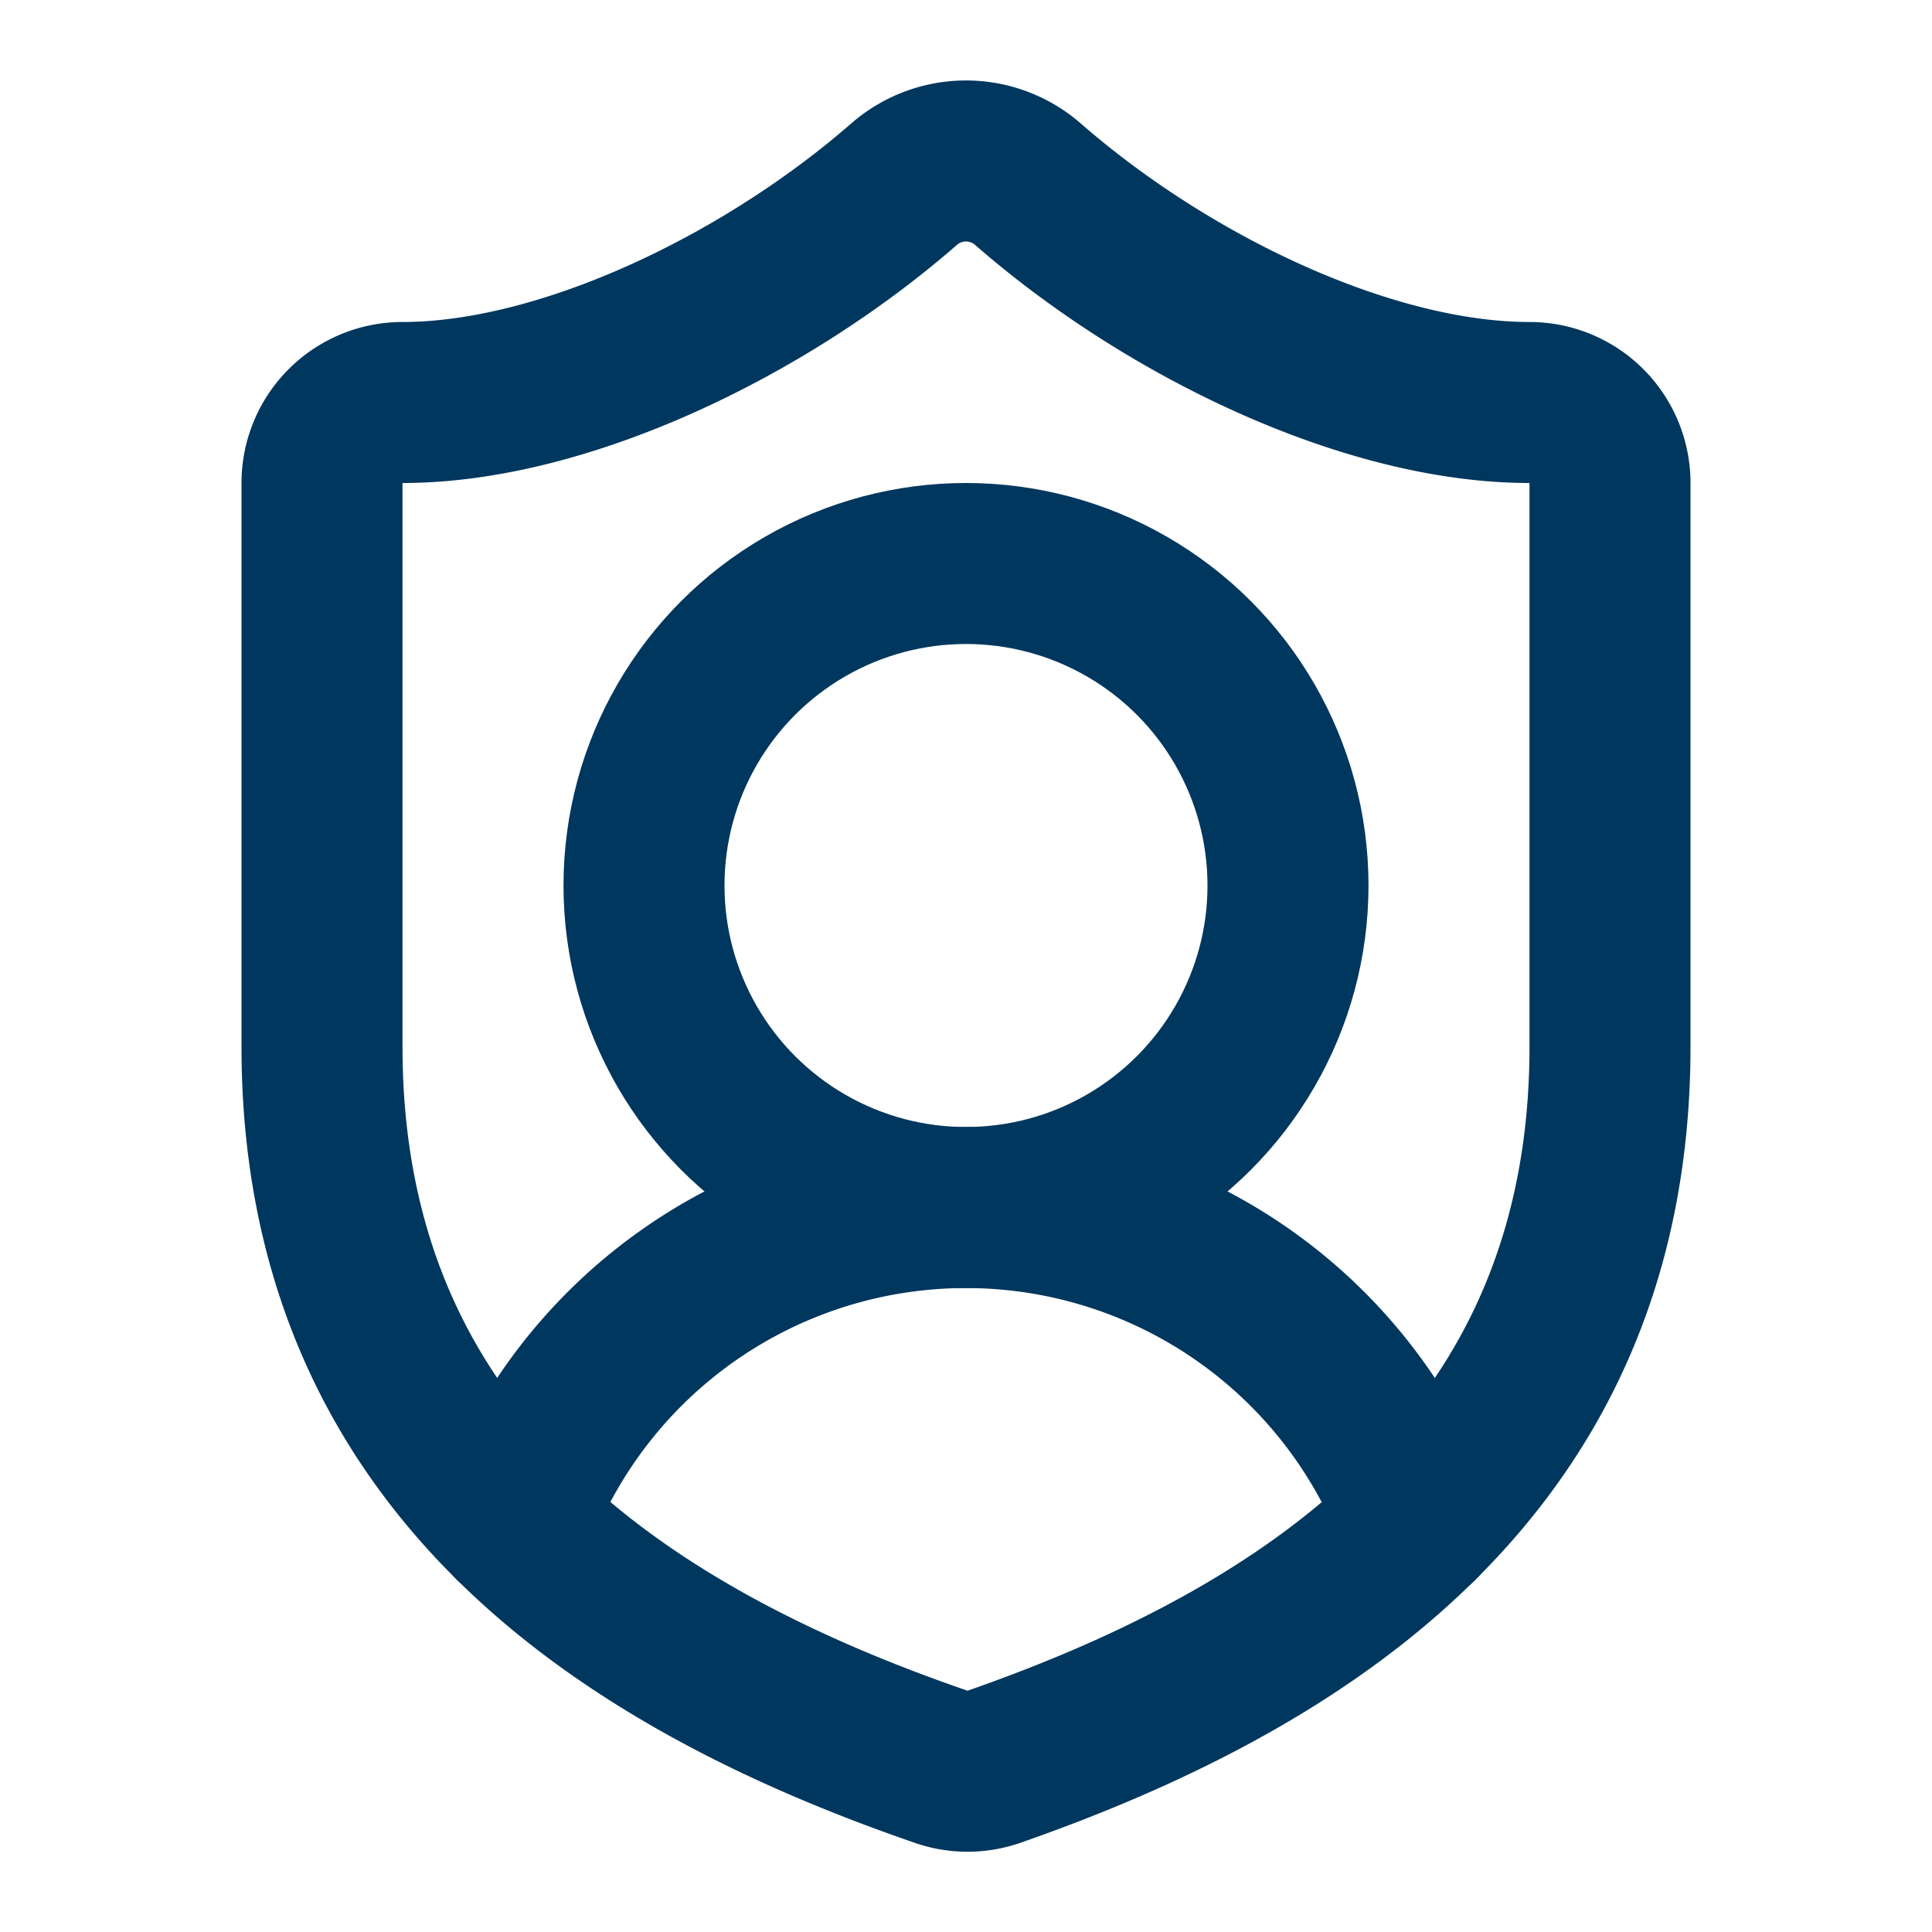
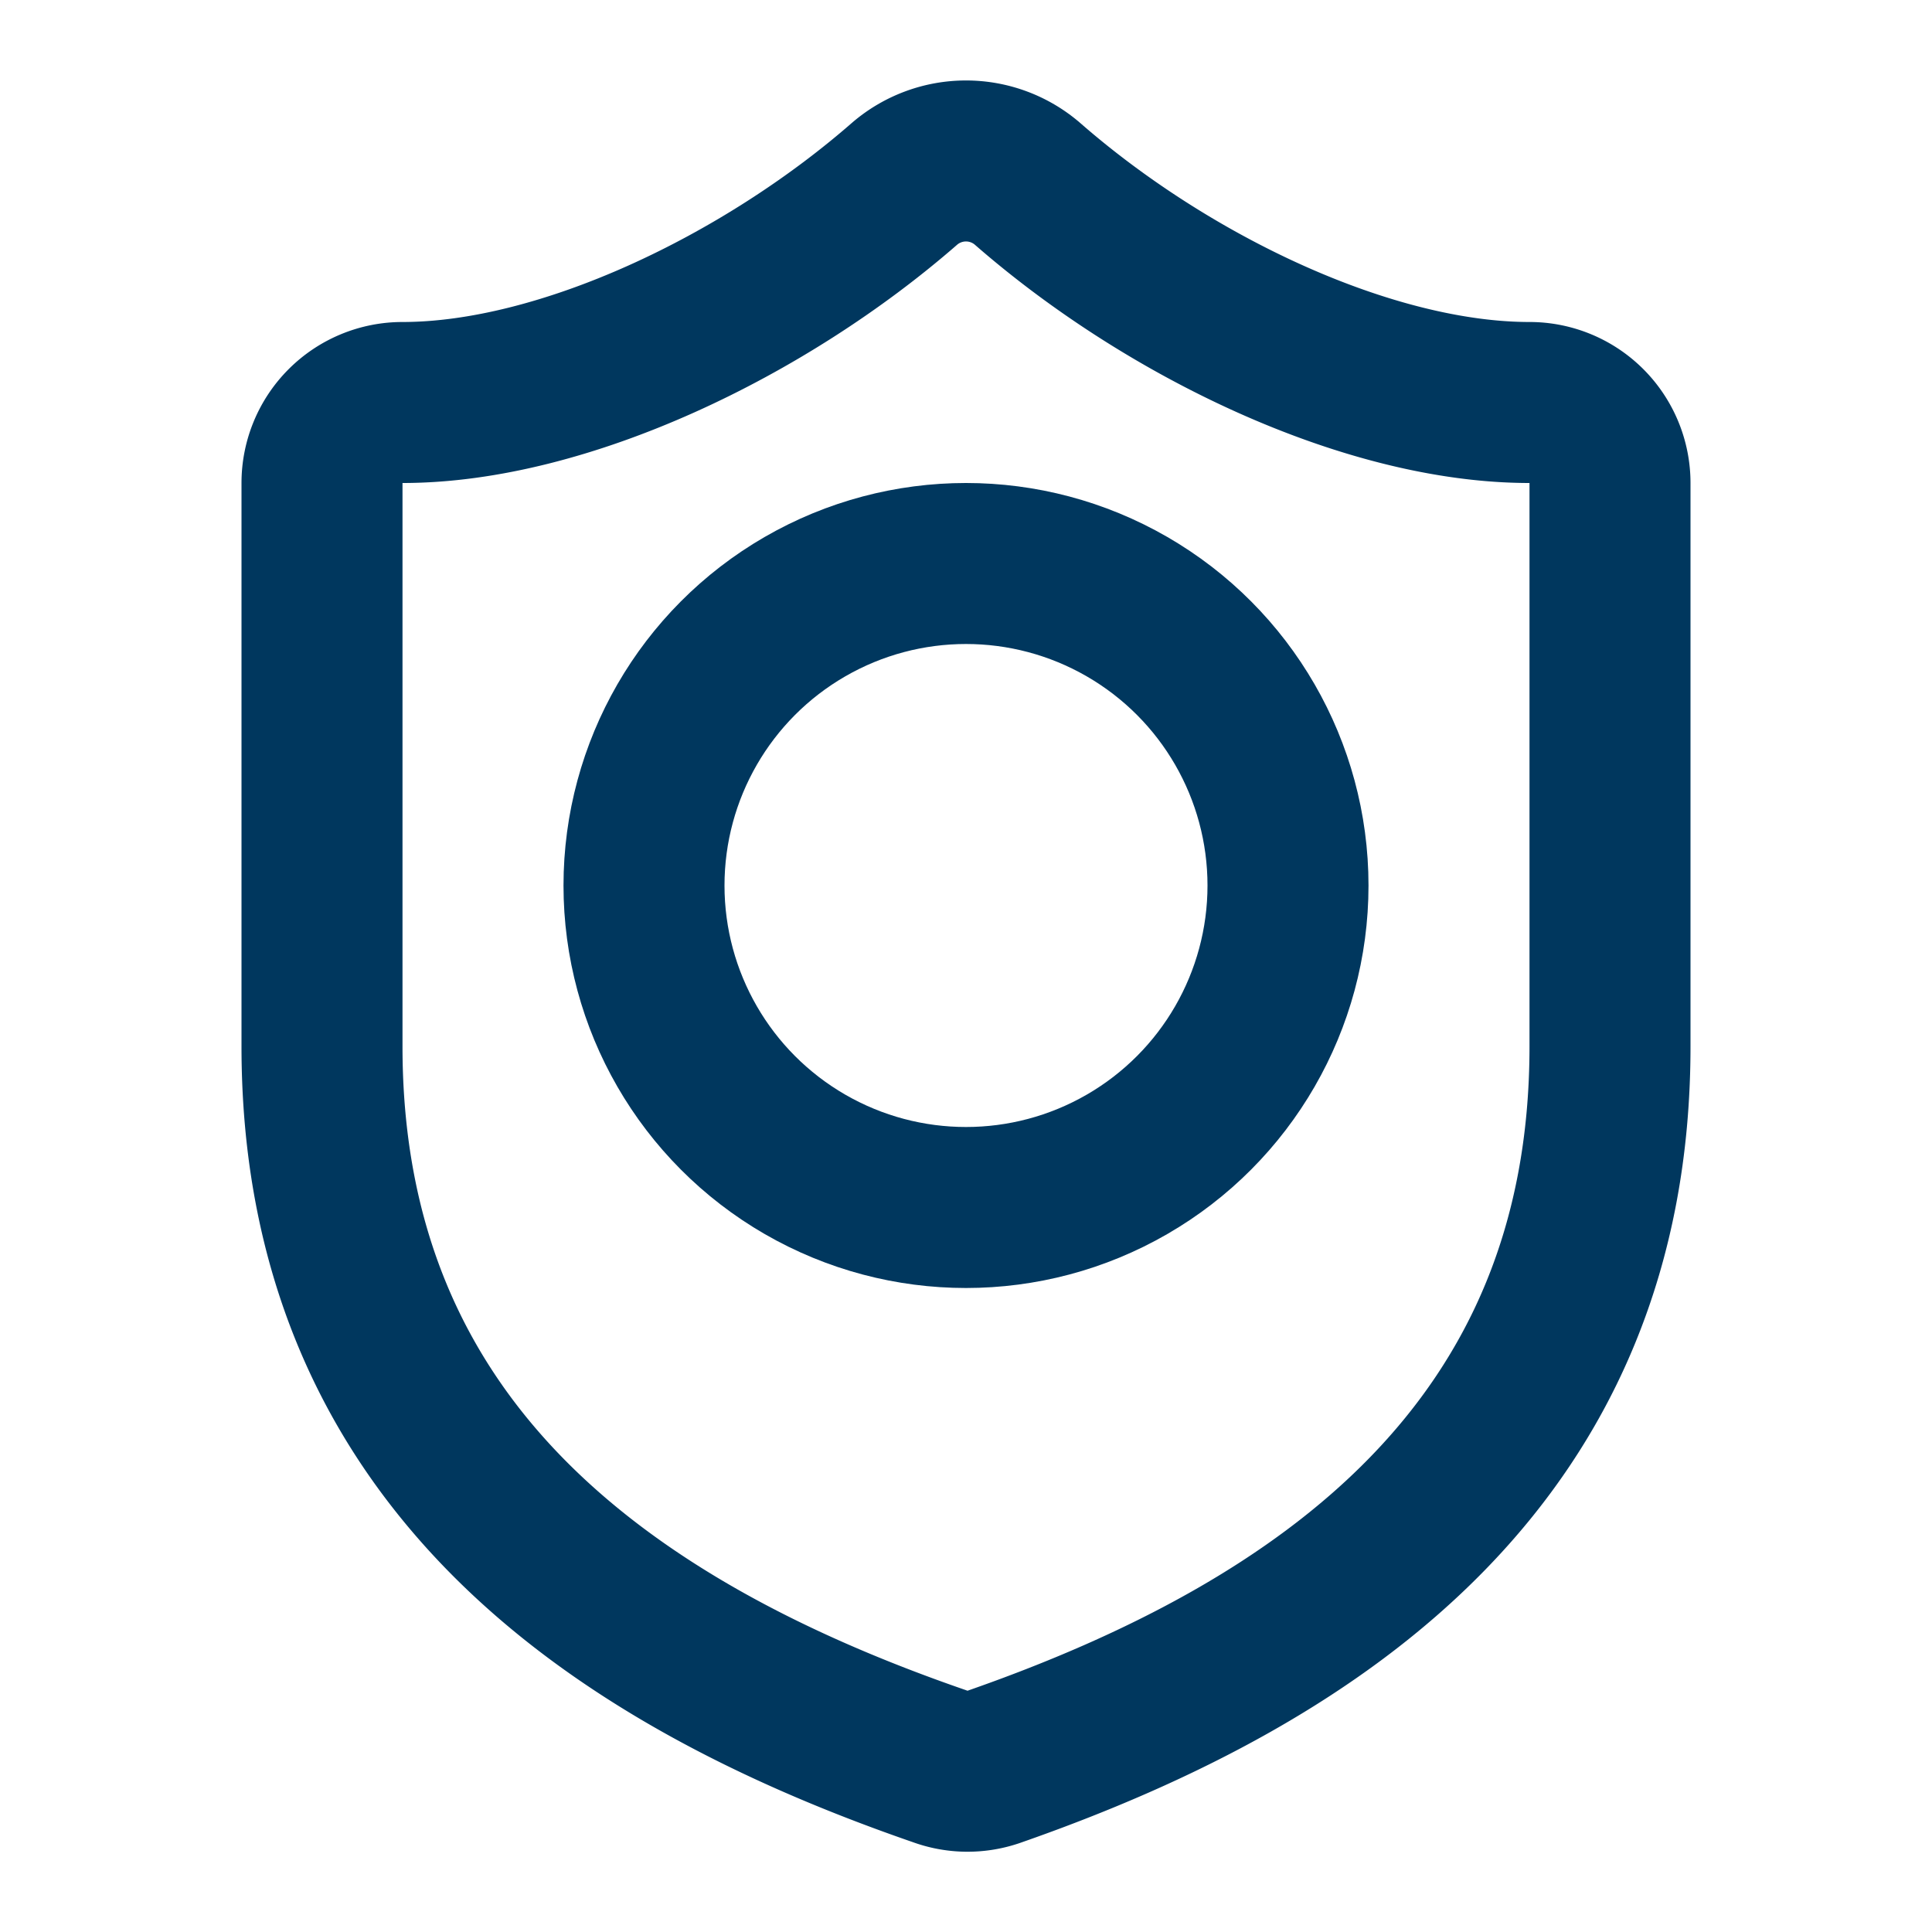
<svg xmlns="http://www.w3.org/2000/svg" width="24" height="24" viewBox="0 0 24 24" fill="none" stroke="#00375e" stroke-width="2" stroke-linecap="round" stroke-linejoin="round" class="lucide lucide-shield-user-icon lucide-shield-user">
  <path d="M20 13c0 5-3.5 7.5-7.66 8.95a1 1 0 0 1-.67-.01C7.5 20.5 4 18 4 13V6a1 1 0 0 1 1-1c2 0 4.5-1.2 6.24-2.72a1.17 1.17 0 0 1 1.52 0C14.51 3.81 17 5 19 5a1 1 0 0 1 1 1z" />
-   <path d="M6.376 18.91a6 6 0 0 1 11.249.003" />
  <circle cx="12" cy="11" r="4" />
</svg>